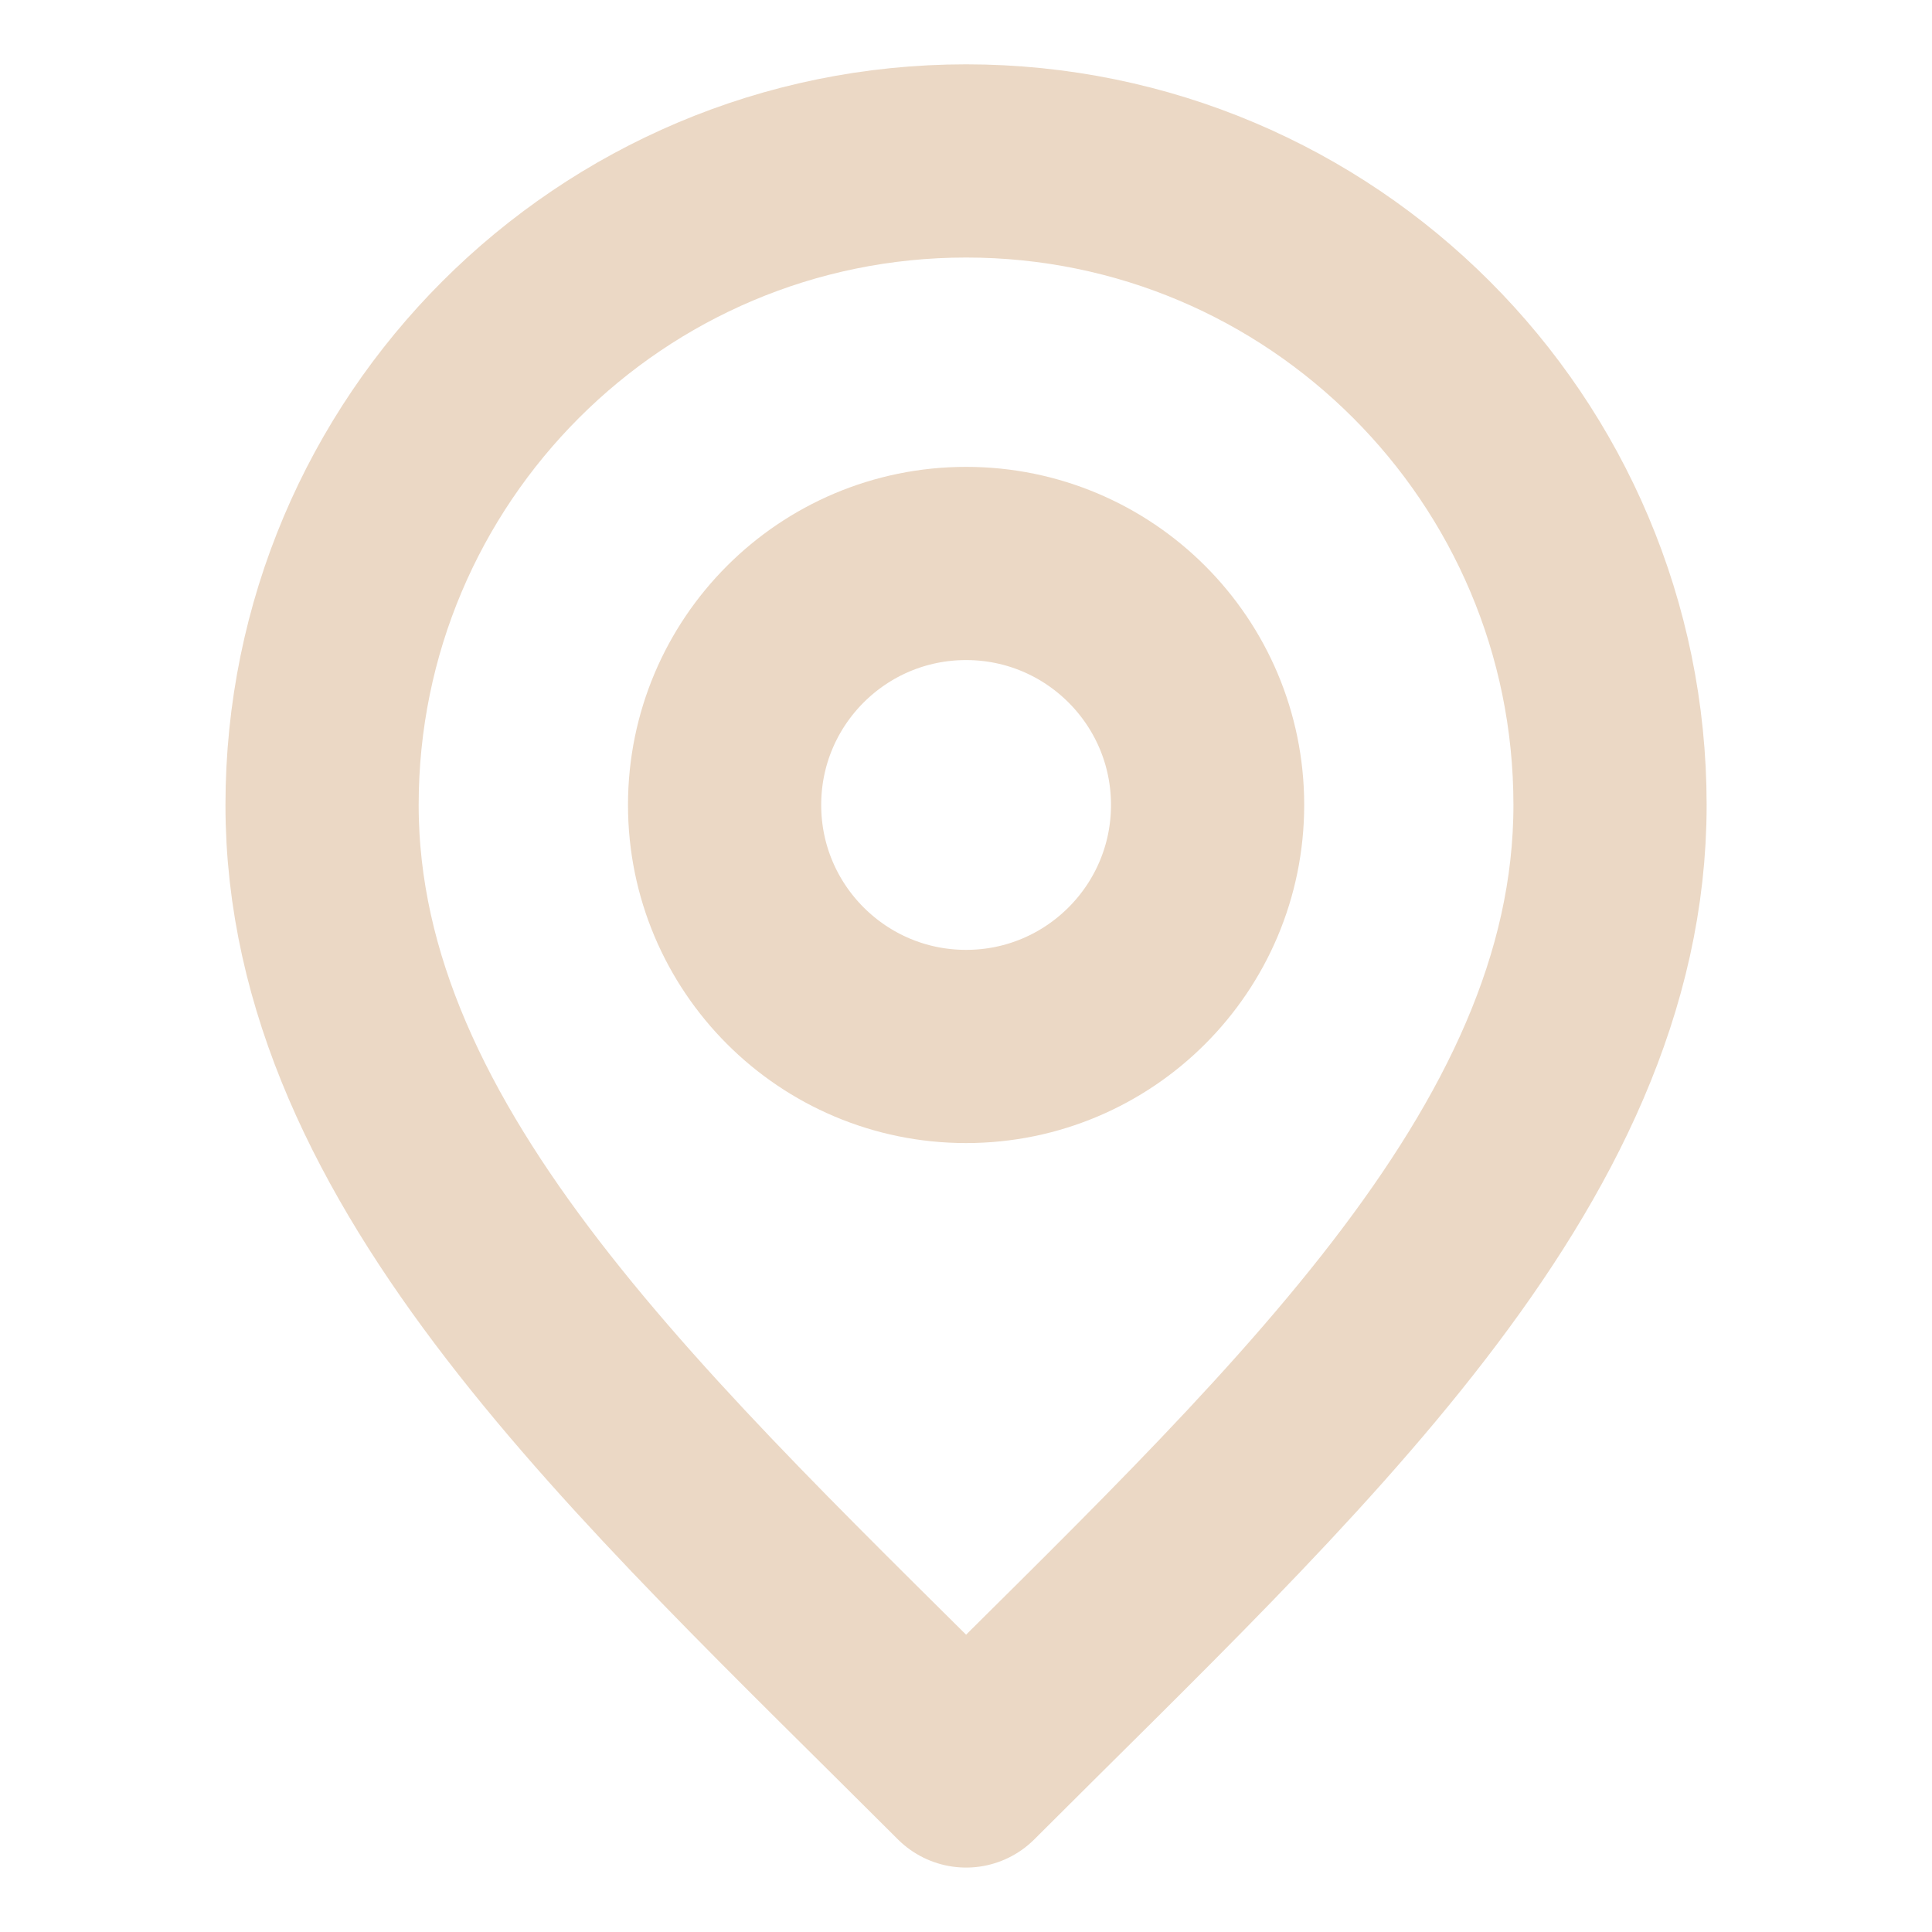
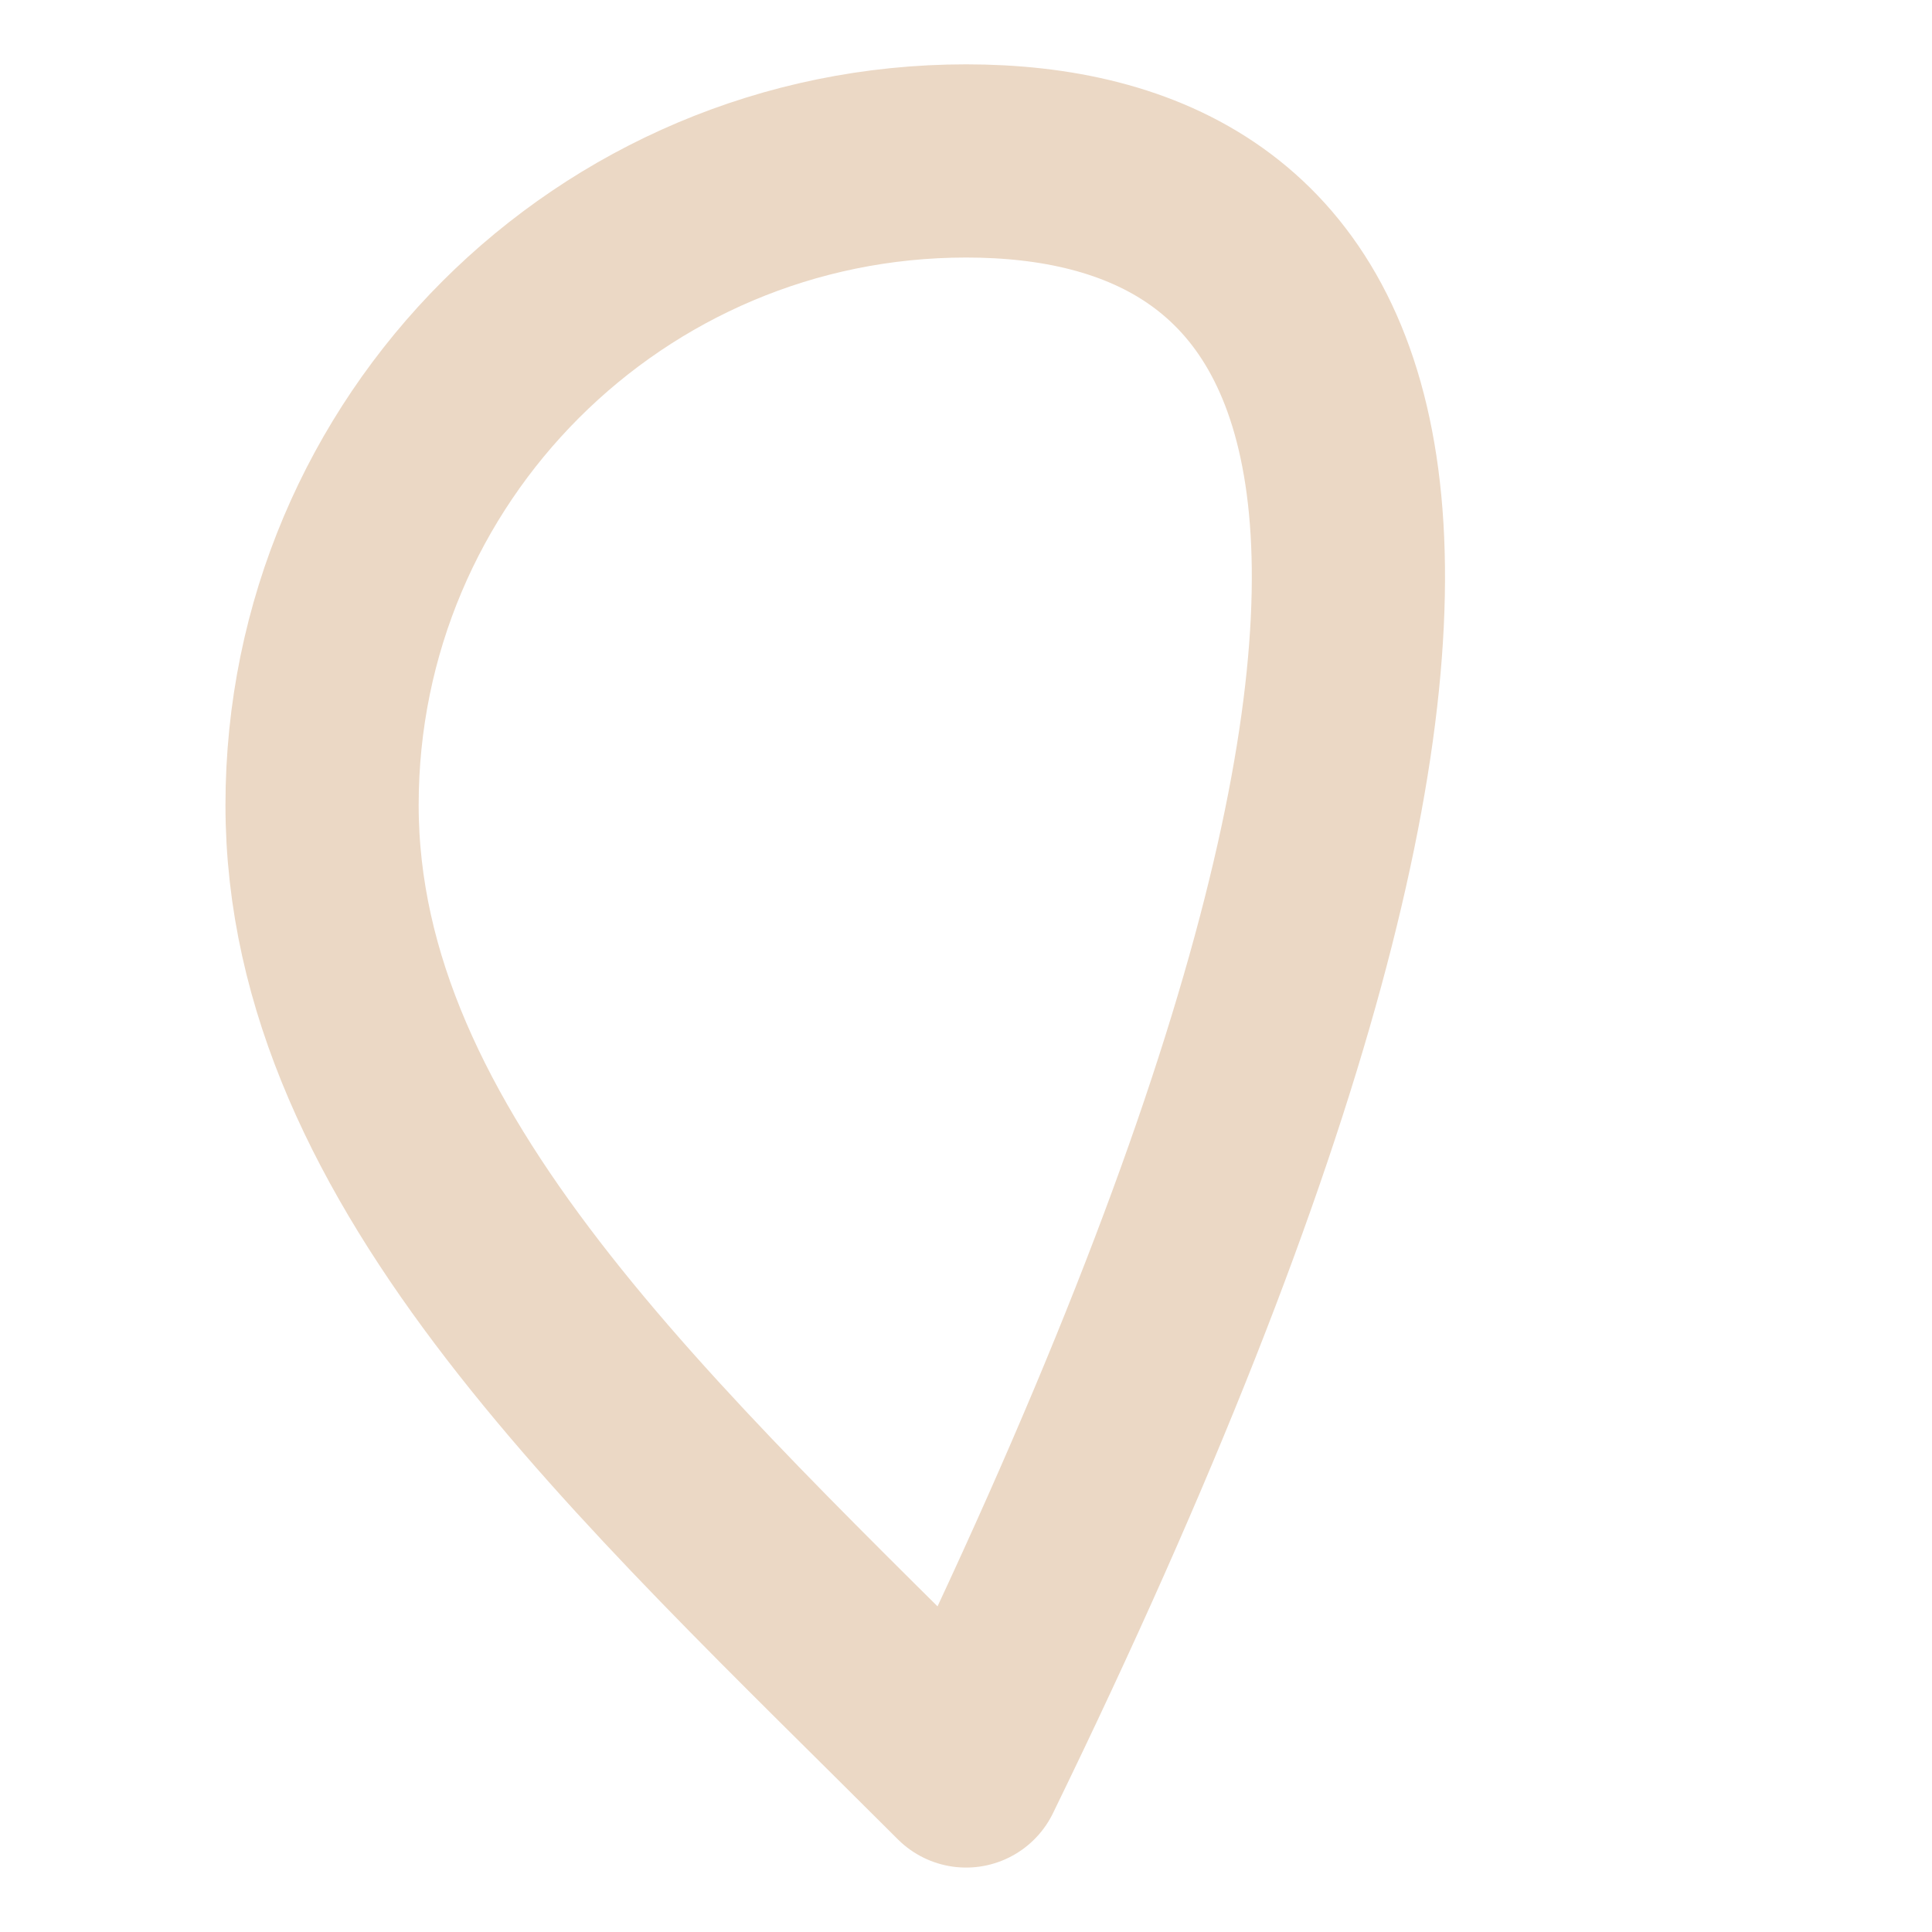
<svg xmlns="http://www.w3.org/2000/svg" width="20" height="20" viewBox="0 0 20 20" fill="none">
-   <path d="M10.001 10.833C11.381 10.833 12.501 9.713 12.501 8.333C12.501 6.952 11.381 5.833 10.001 5.833C8.62 5.833 7.501 6.952 7.501 8.333C7.501 9.713 8.62 10.833 10.001 10.833Z" stroke="#EBD8C5" stroke-width="2" stroke-linecap="round" stroke-linejoin="round" />
-   <path d="M10.001 18.333C13.334 14.999 16.667 12.015 16.667 8.333C16.667 4.651 13.682 1.666 10.001 1.666C6.319 1.666 3.334 4.651 3.334 8.333C3.334 12.015 6.667 14.999 10.001 18.333Z" stroke="#EBD8C5" stroke-width="2" stroke-linecap="round" stroke-linejoin="round" />
+   <path d="M10.001 18.333C16.667 4.651 13.682 1.666 10.001 1.666C6.319 1.666 3.334 4.651 3.334 8.333C3.334 12.015 6.667 14.999 10.001 18.333Z" stroke="#EBD8C5" stroke-width="2" stroke-linecap="round" stroke-linejoin="round" />
</svg>